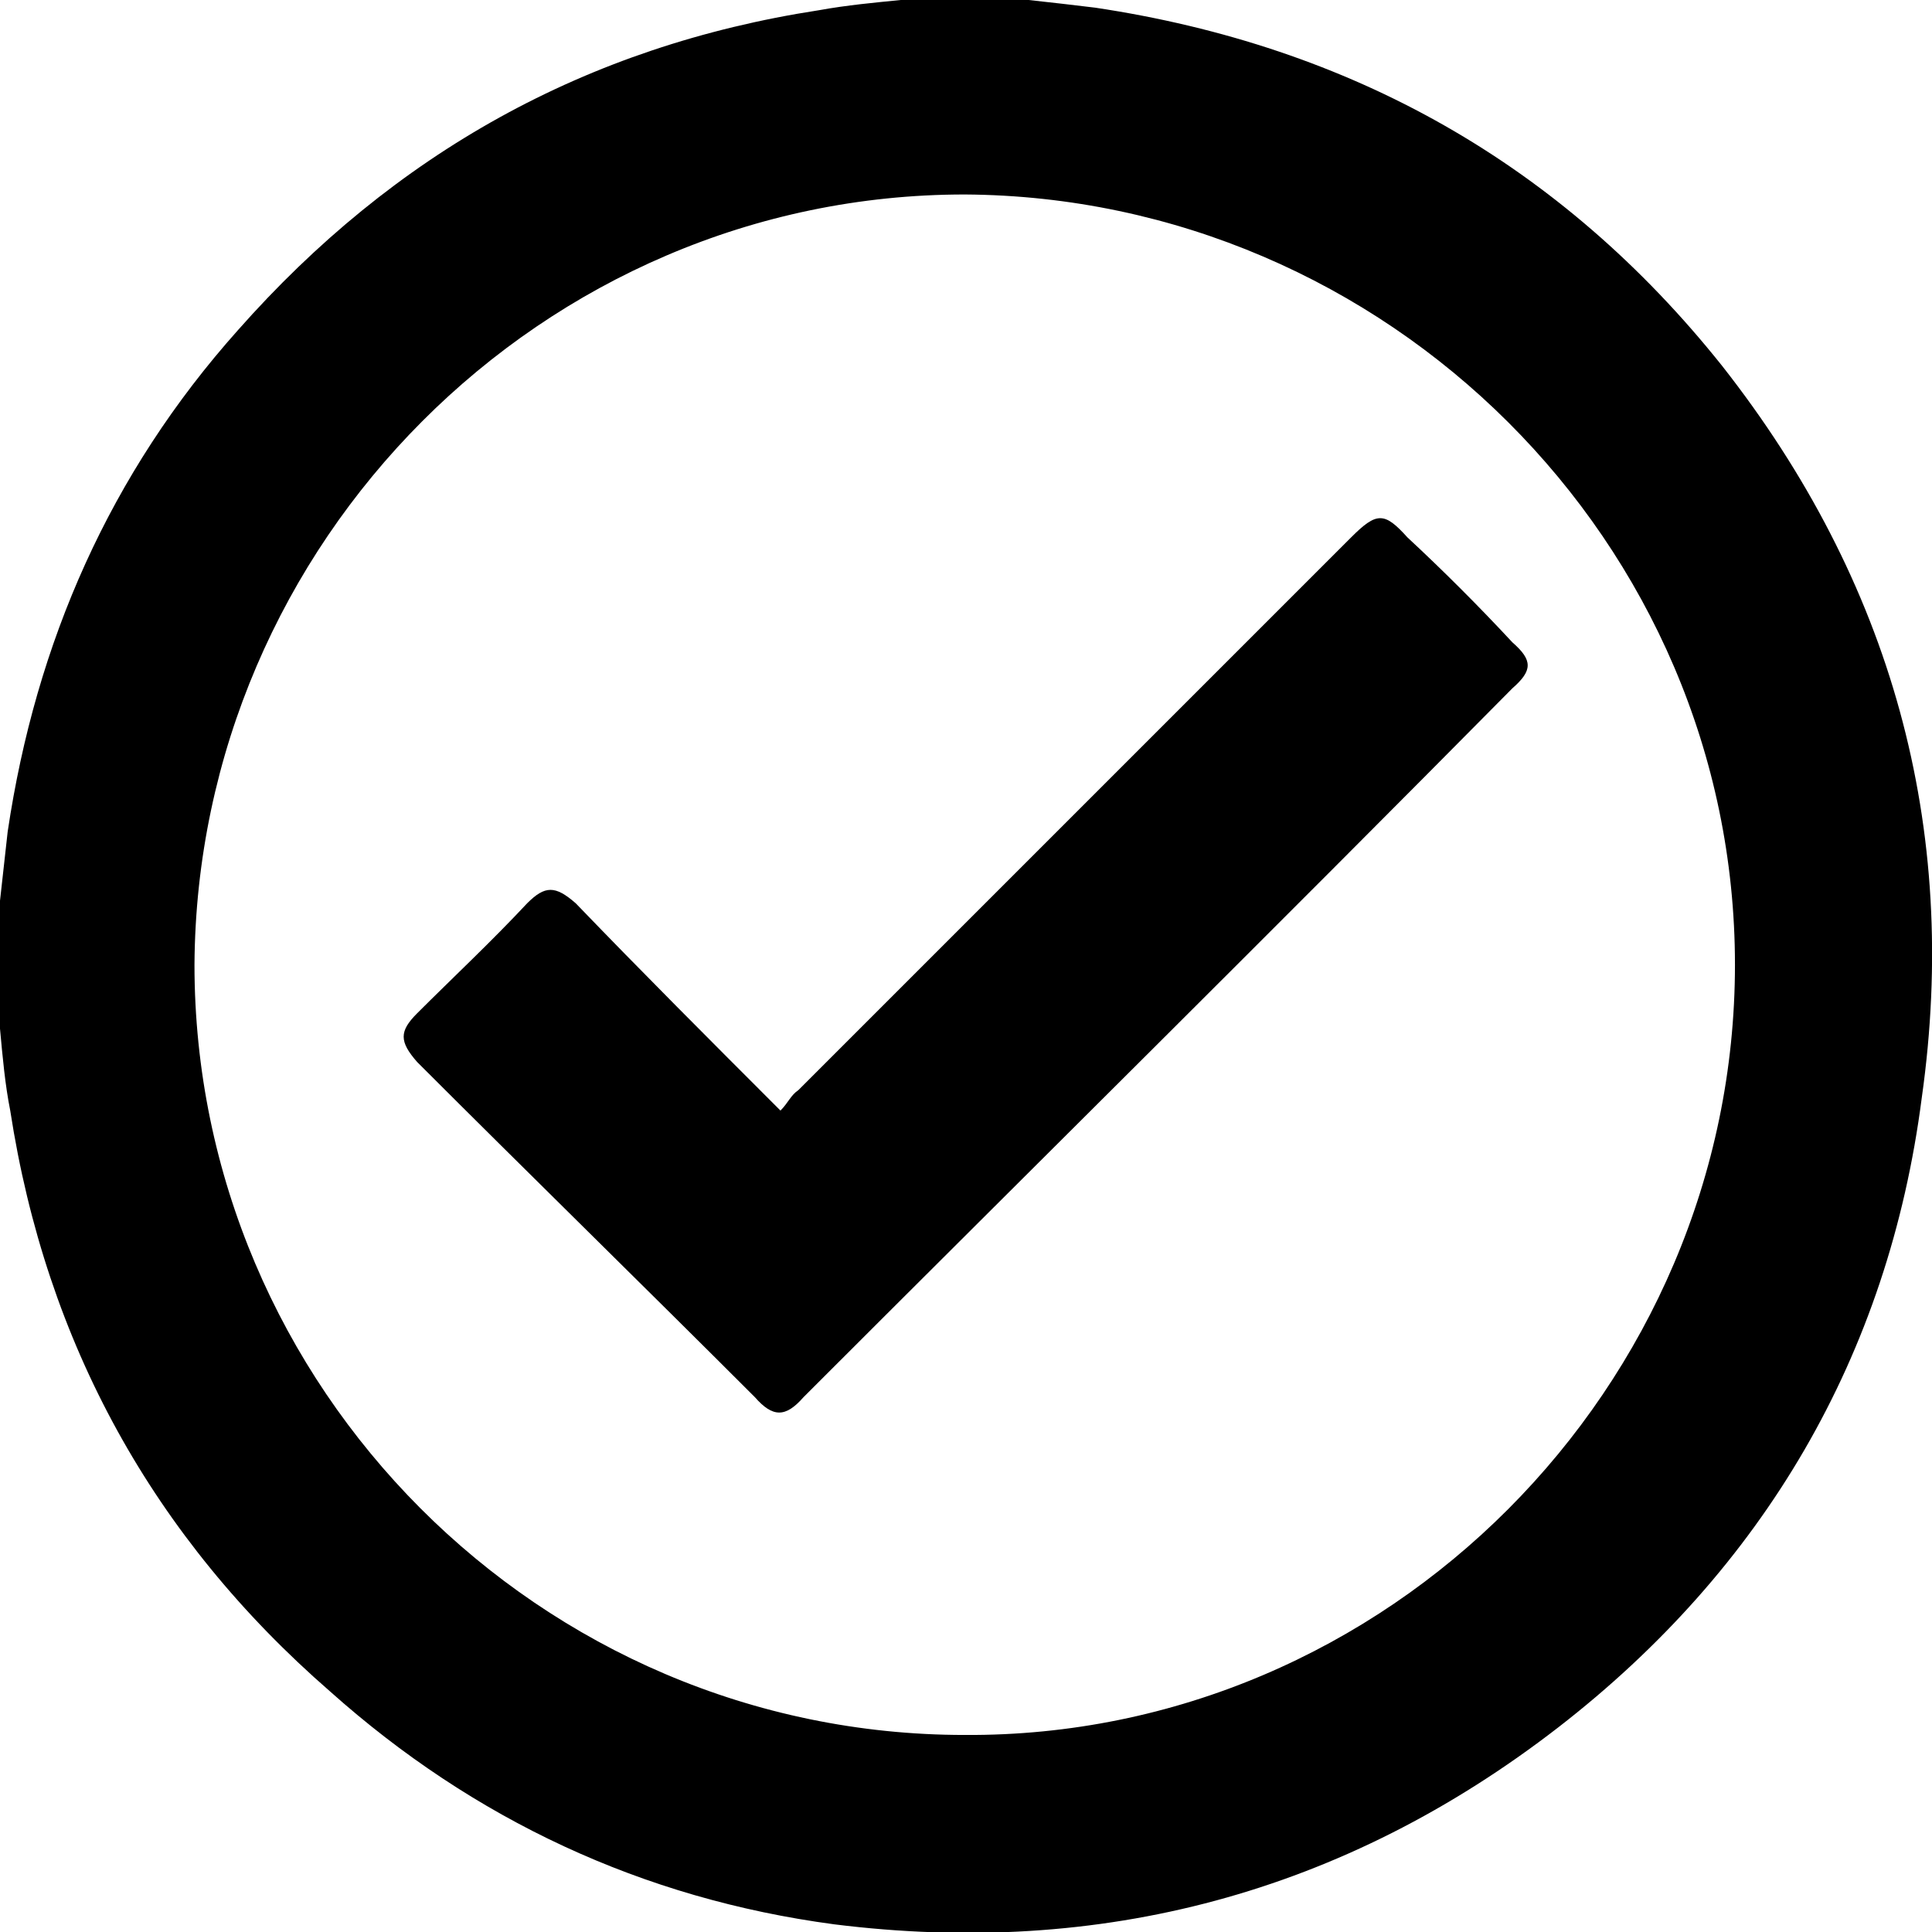
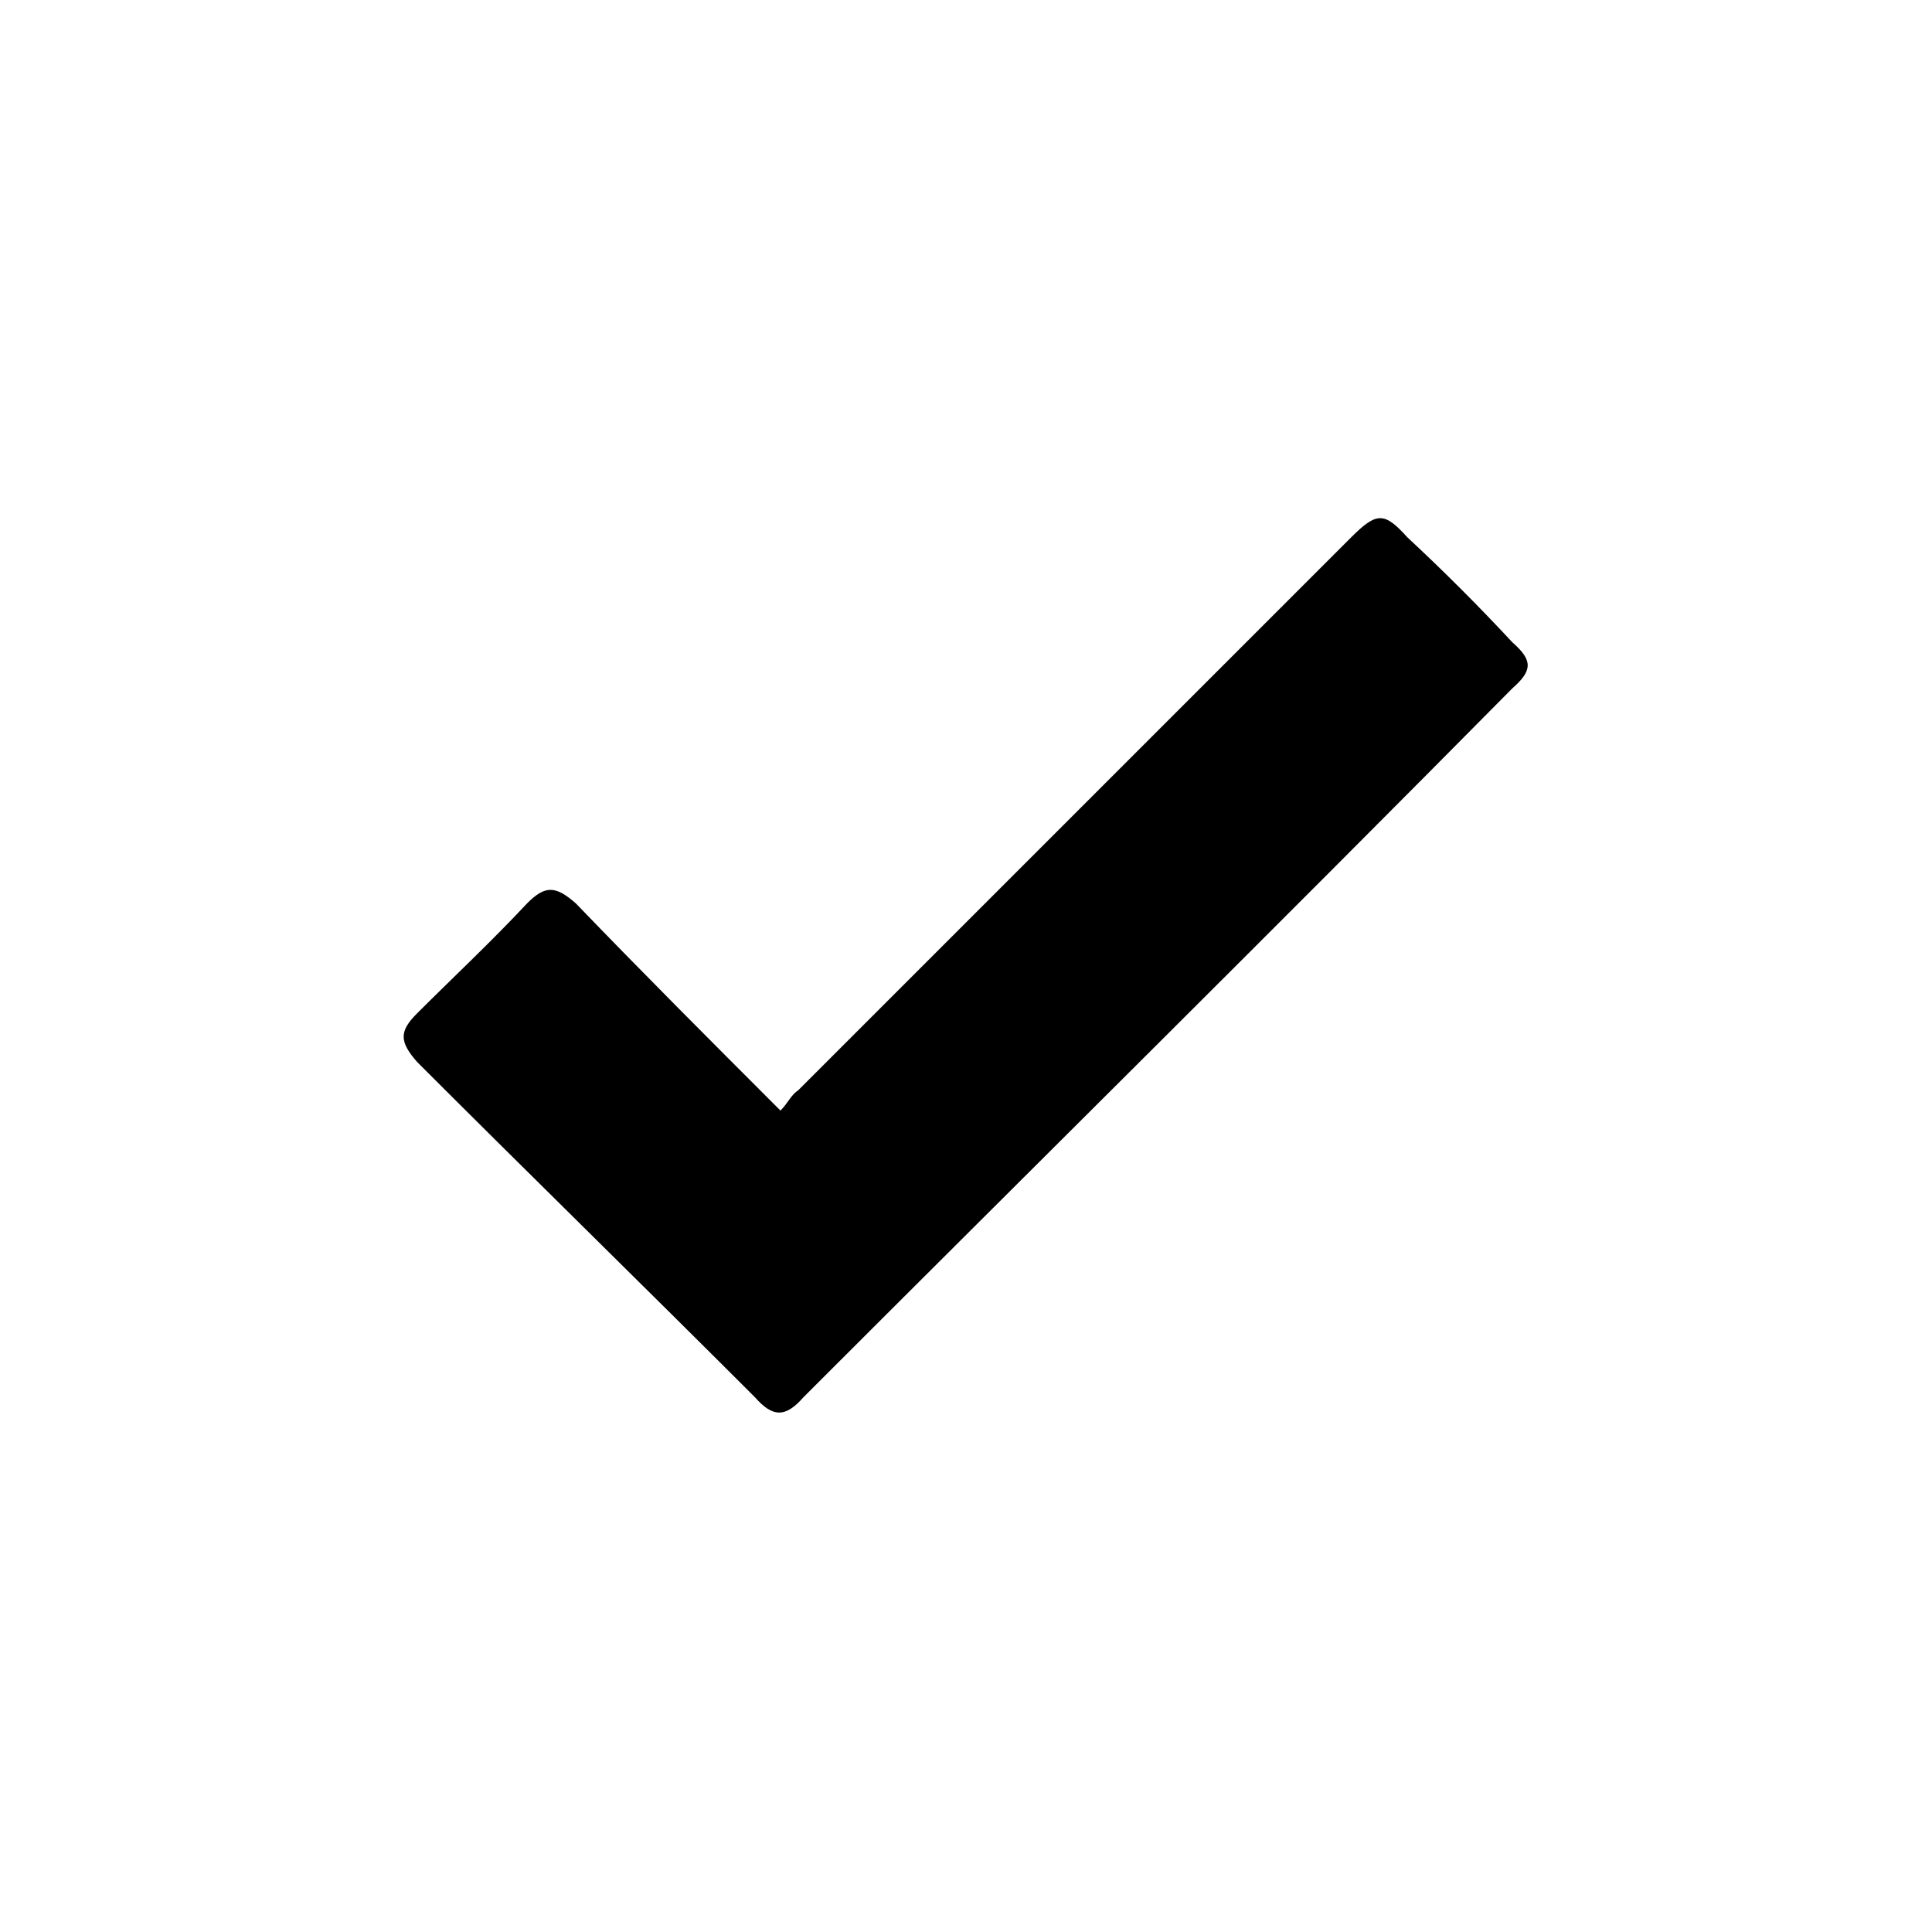
<svg xmlns="http://www.w3.org/2000/svg" xml:space="preserve" width="0.755in" height="0.755in" version="1.1" style="shape-rendering:geometricPrecision; text-rendering:geometricPrecision; image-rendering:optimizeQuality; fill-rule:evenodd; clip-rule:evenodd" viewBox="0 0 755 755">
  <defs>
    <style type="text/css">
   
    .fil0 {fill:black}
   
  </style>
  </defs>
  <g id="Layer_x0020_1">
    <g id="_2433028234512">
      <g>
-         <path class="fil0" d="M0 402l0 -50c1,-9 2,-18 3,-27 11,-74 40,-140 90,-196 61,-69 136,-111 227,-125 11,-2 22,-3 32,-4l50 0c9,1 18,2 26,3 100,15 182,61 245,140 66,84 93,180 78,286 -13,101 -62,184 -142,246 -84,65 -179,90 -283,77 -75,-10 -141,-41 -197,-91 -69,-60 -111,-136 -125,-227 -2,-10 -3,-21 -4,-32l0 0 0 0zm377 -326c-165,0 -300,136 -301,301 0,165 135,301 301,301 165,1 301,-136 301,-301 0,-165 -136,-300 -301,-301z" />
-       </g>
+         </g>
      <path class="fil0" d="M305 434c3,-3 4,-6 7,-8 72,-72 144,-144 216,-216 10,-10 13,-10 22,0 14,13 28,27 41,41 8,7 8,11 0,18 -92,93 -185,185 -277,277 -7,8 -12,8 -19,0 -44,-44 -88,-87 -132,-131 -7,-8 -7,-12 0,-19 14,-14 29,-28 43,-43 7,-7 11,-7 19,0 26,27 52,53 80,81l0 0z" />
    </g>
  </g>
</svg>